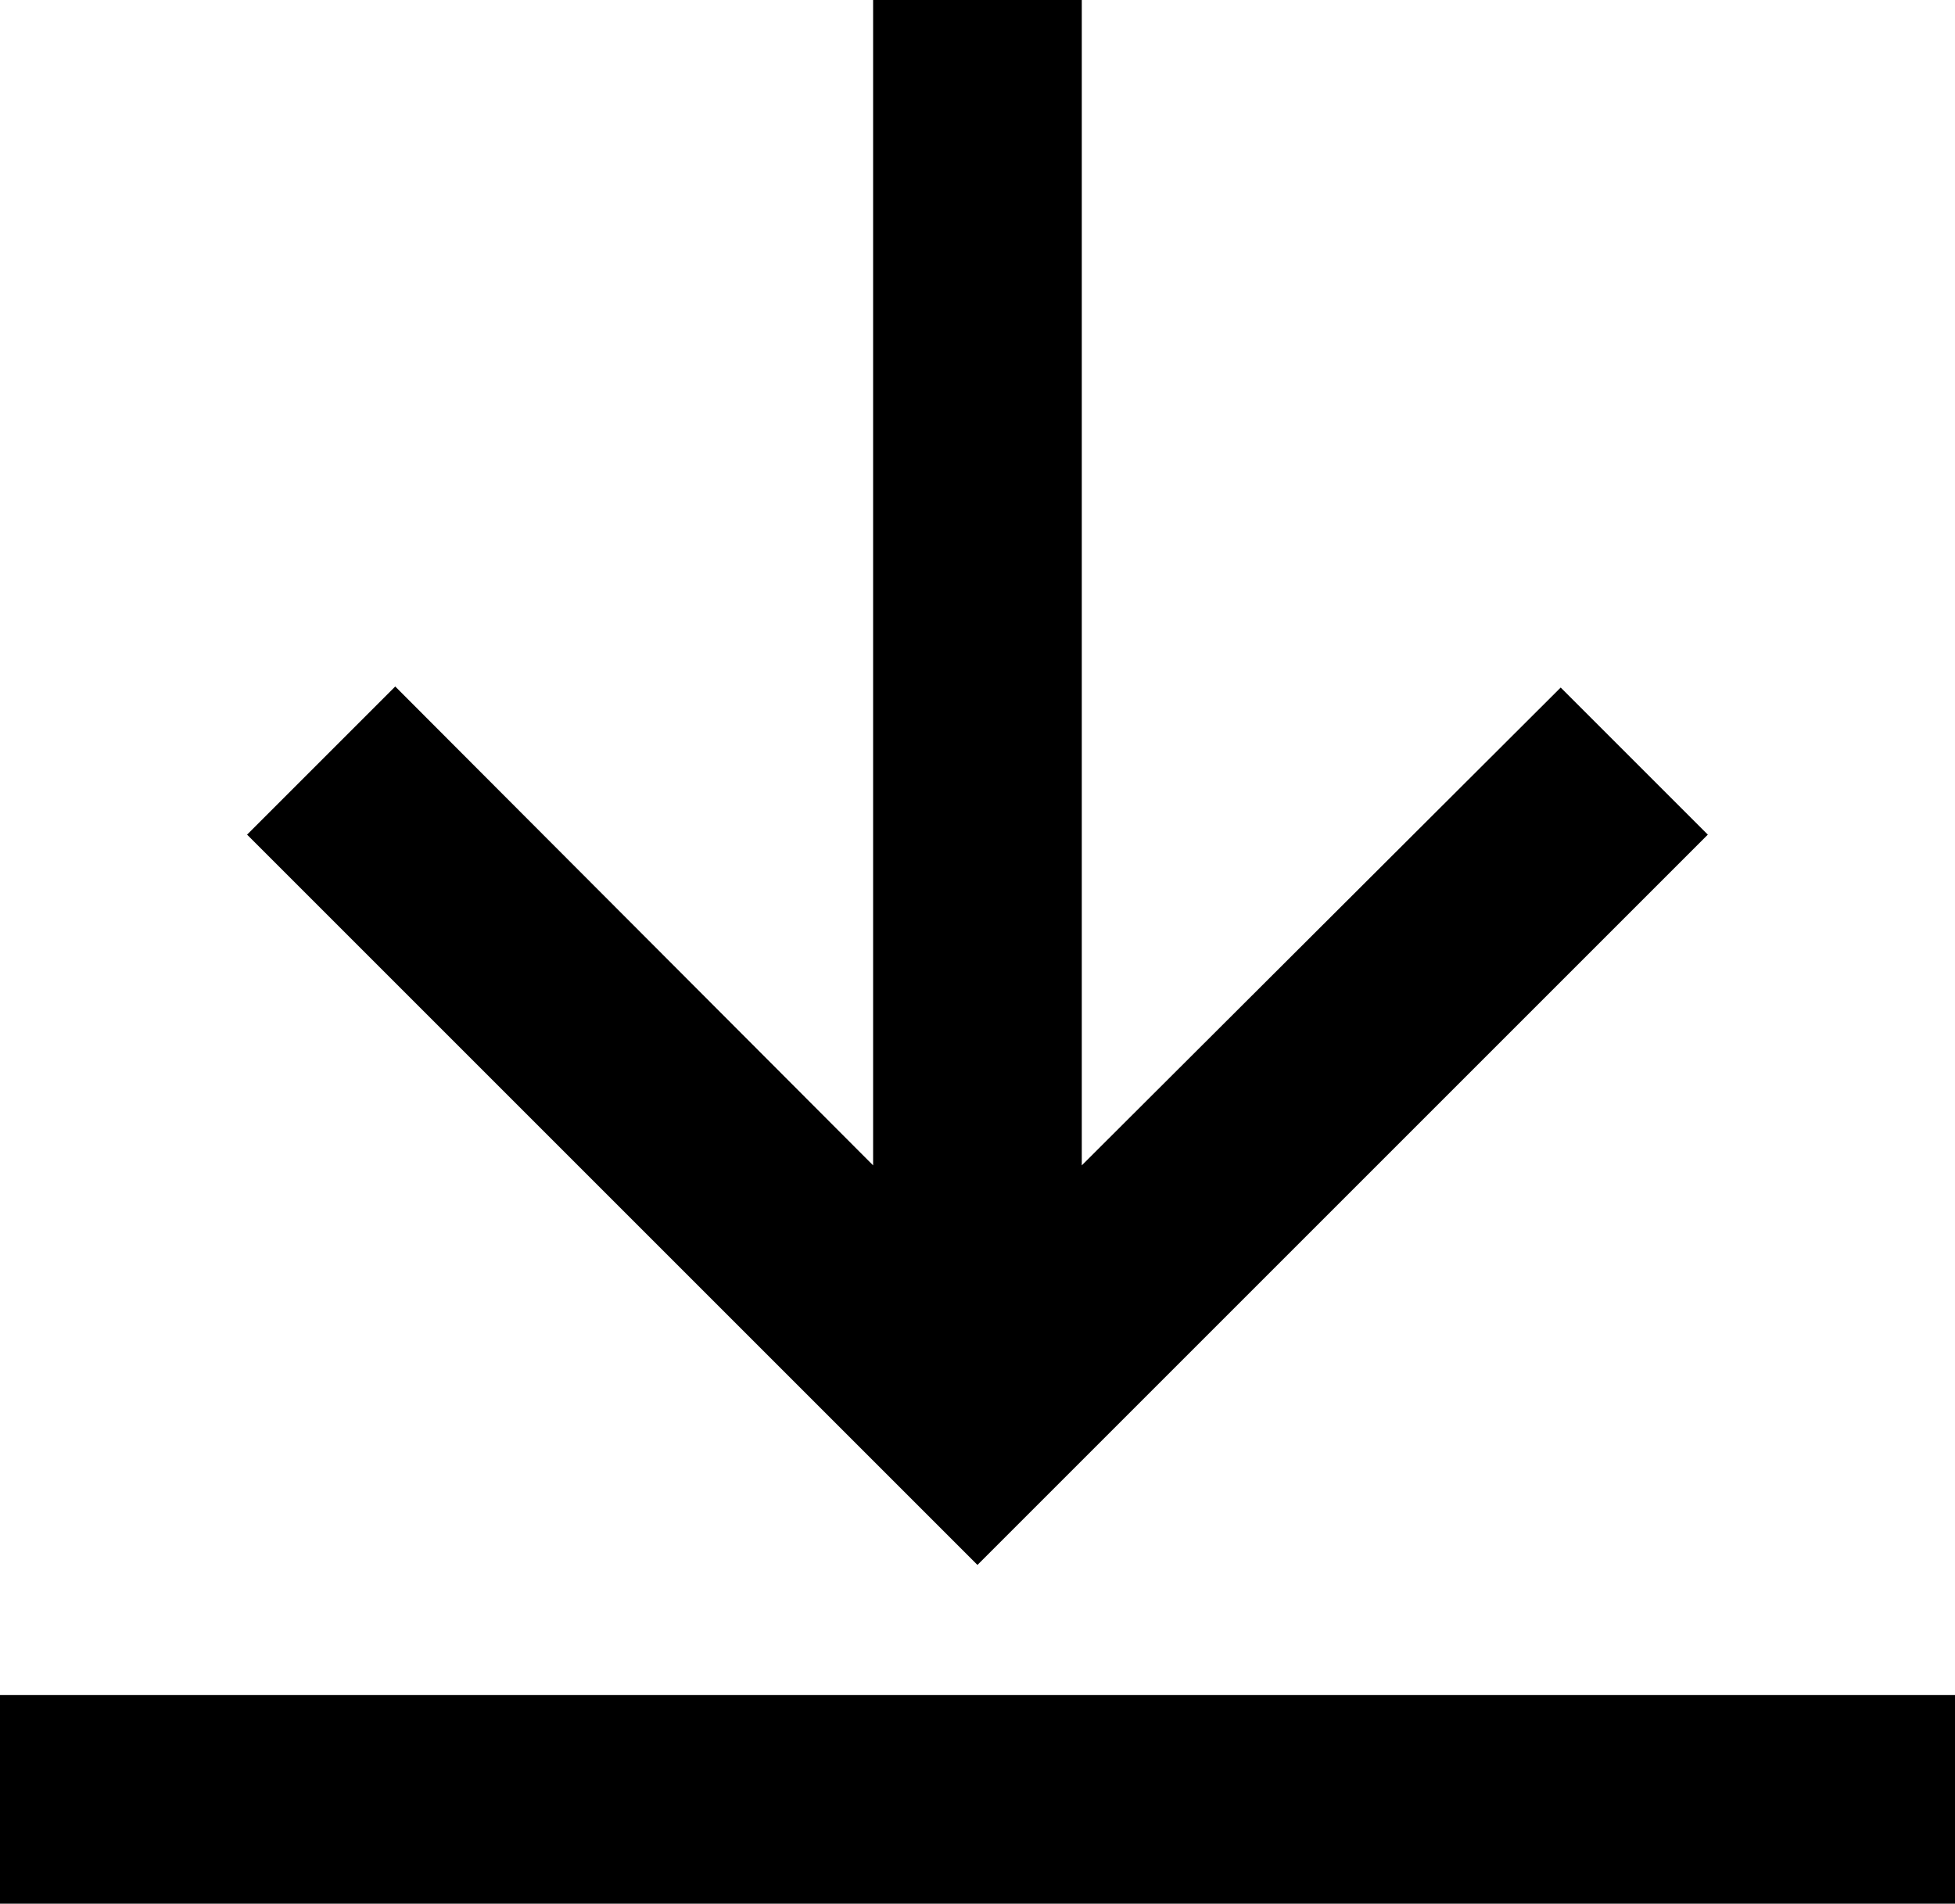
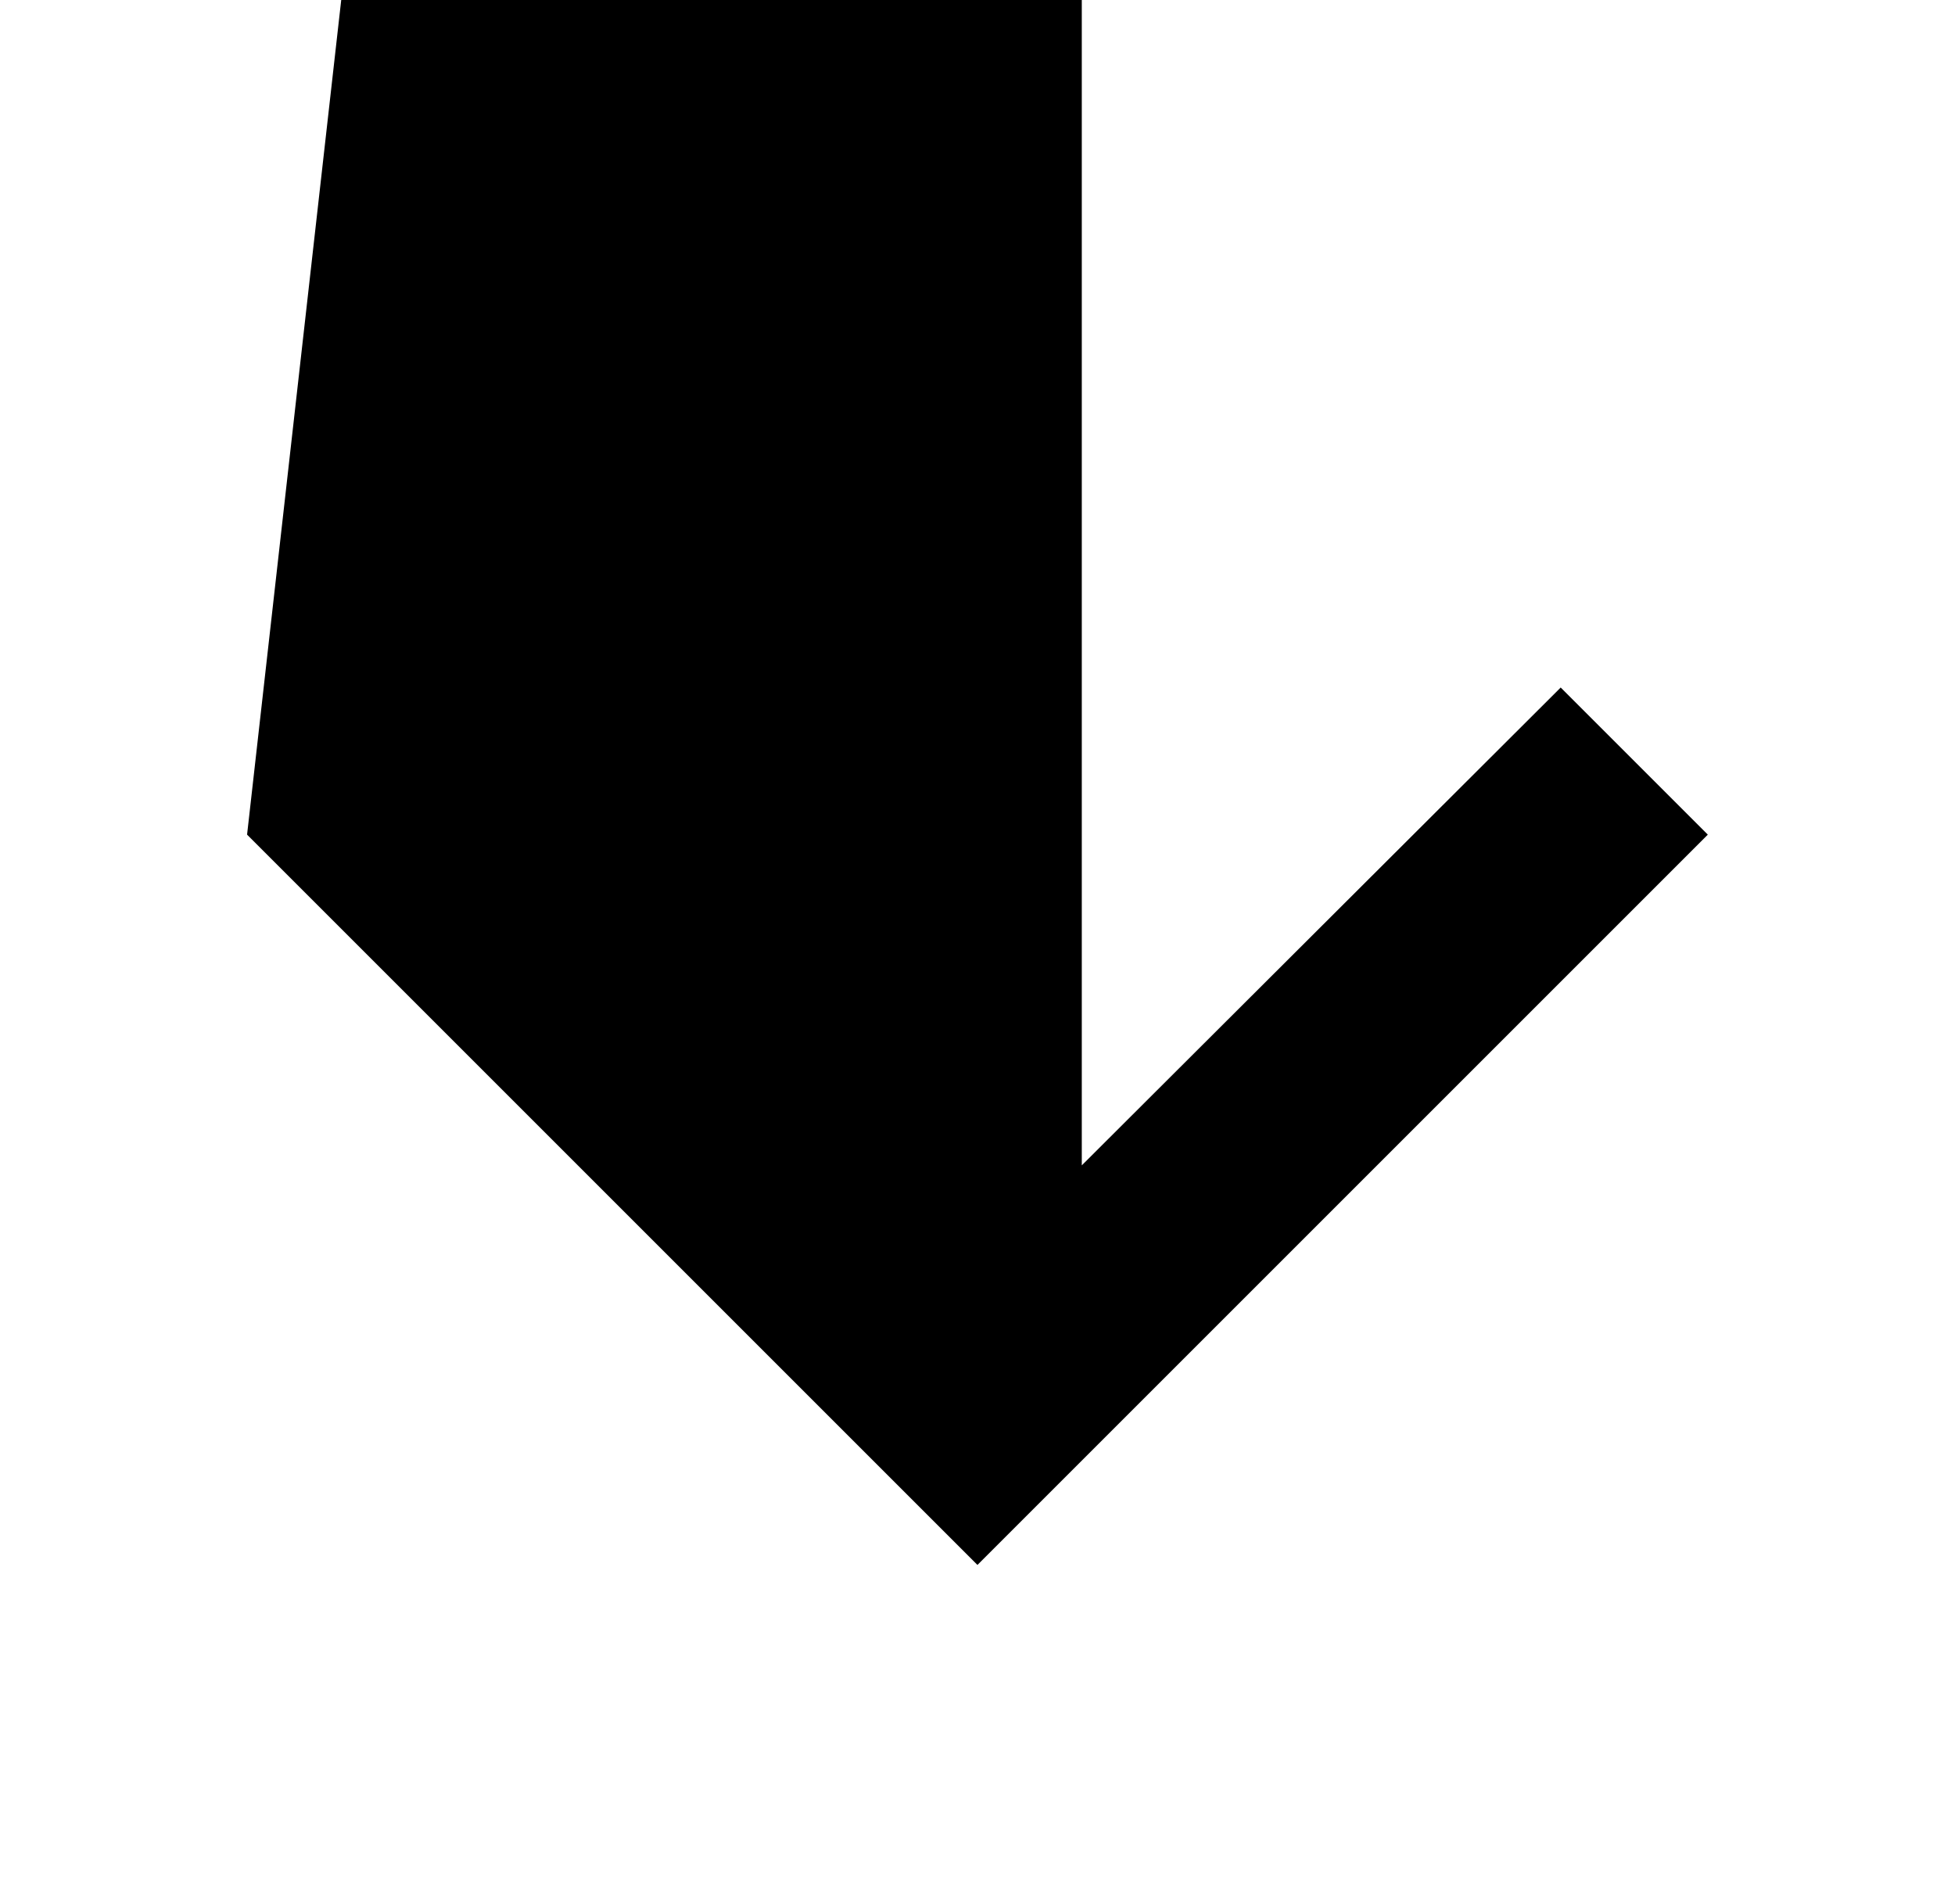
<svg xmlns="http://www.w3.org/2000/svg" fill="#000000" width="18.737" height="18.247" viewBox="0 0 18.737 18.247">
  <g>
-     <path d="M19 10.373l-1.41-1.41-4.59 4.58V2.373h-2v11.17l-4.58-4.59L5 10.373l7 7z" data-name="Path 81" transform="translate(-2.632 -2.373)" />
-     <path d="M0 0H18.737V2H0z" data-name="Rectangle 45" transform="translate(-2.632 -2.373) translate(2.632 18.62)" />
+     <path d="M19 10.373l-1.41-1.41-4.59 4.58V2.373h-2l-4.58-4.59L5 10.373l7 7z" data-name="Path 81" transform="translate(-2.632 -2.373)" />
  </g>
</svg>